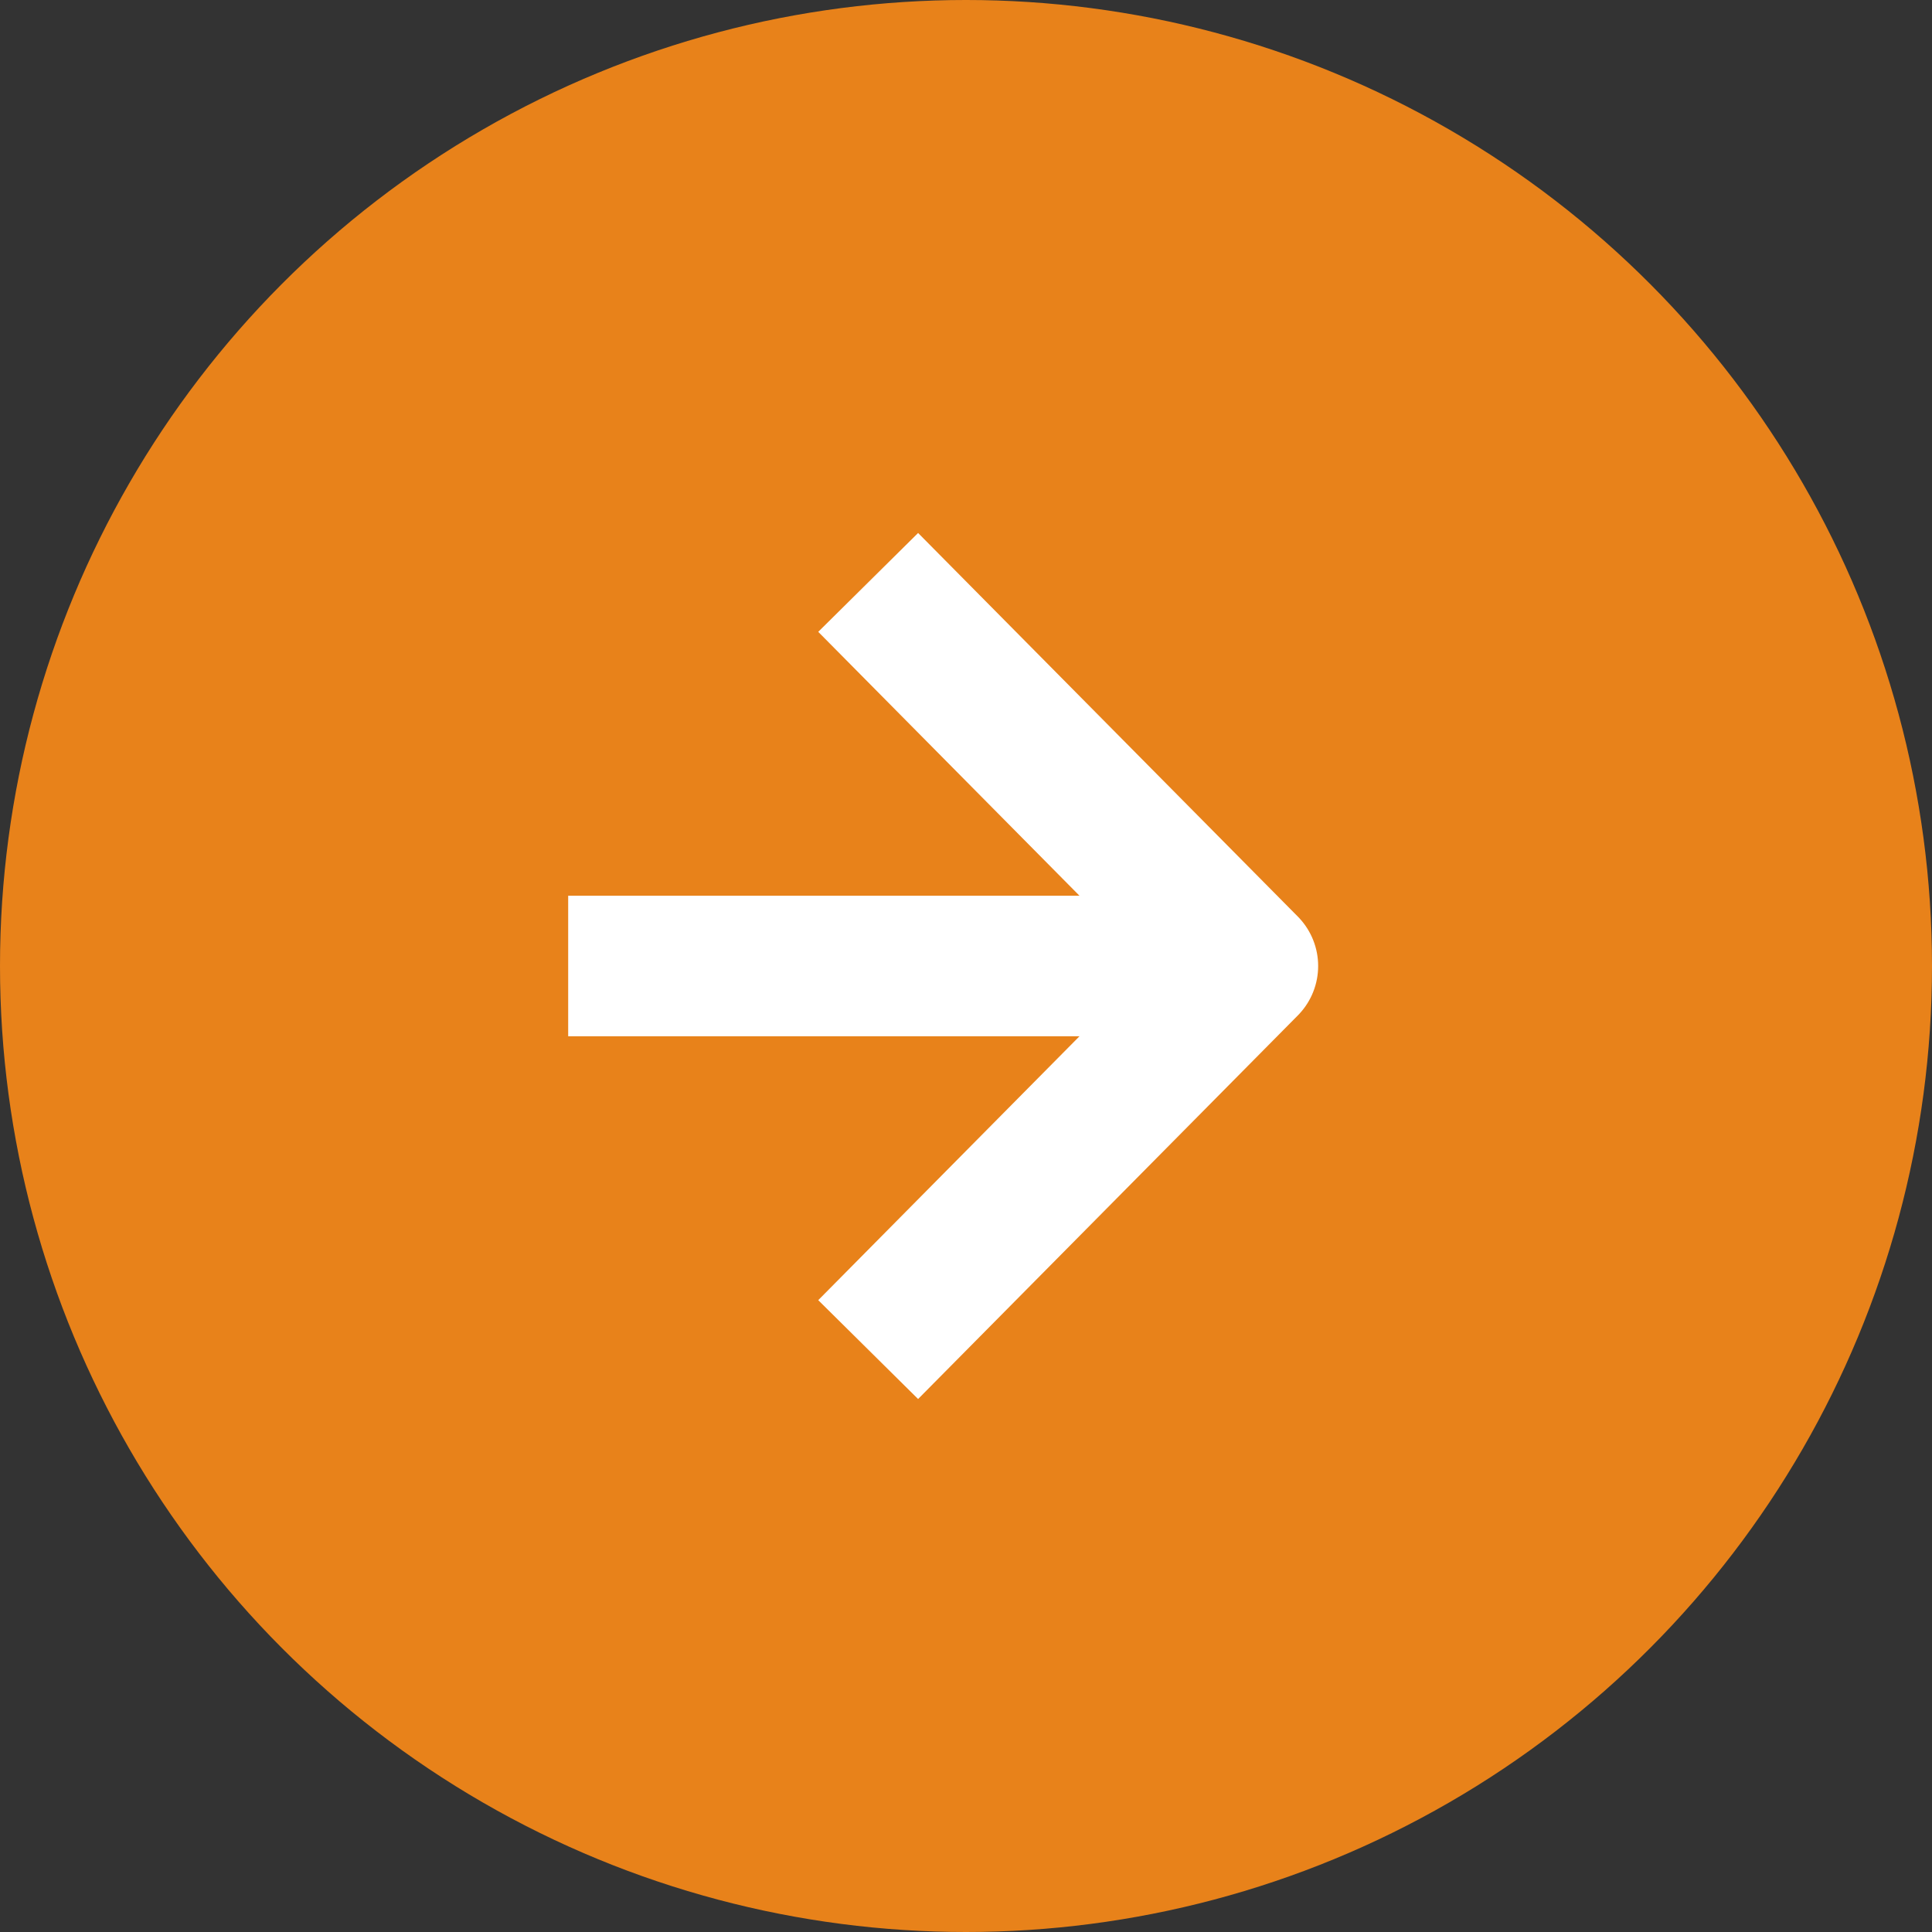
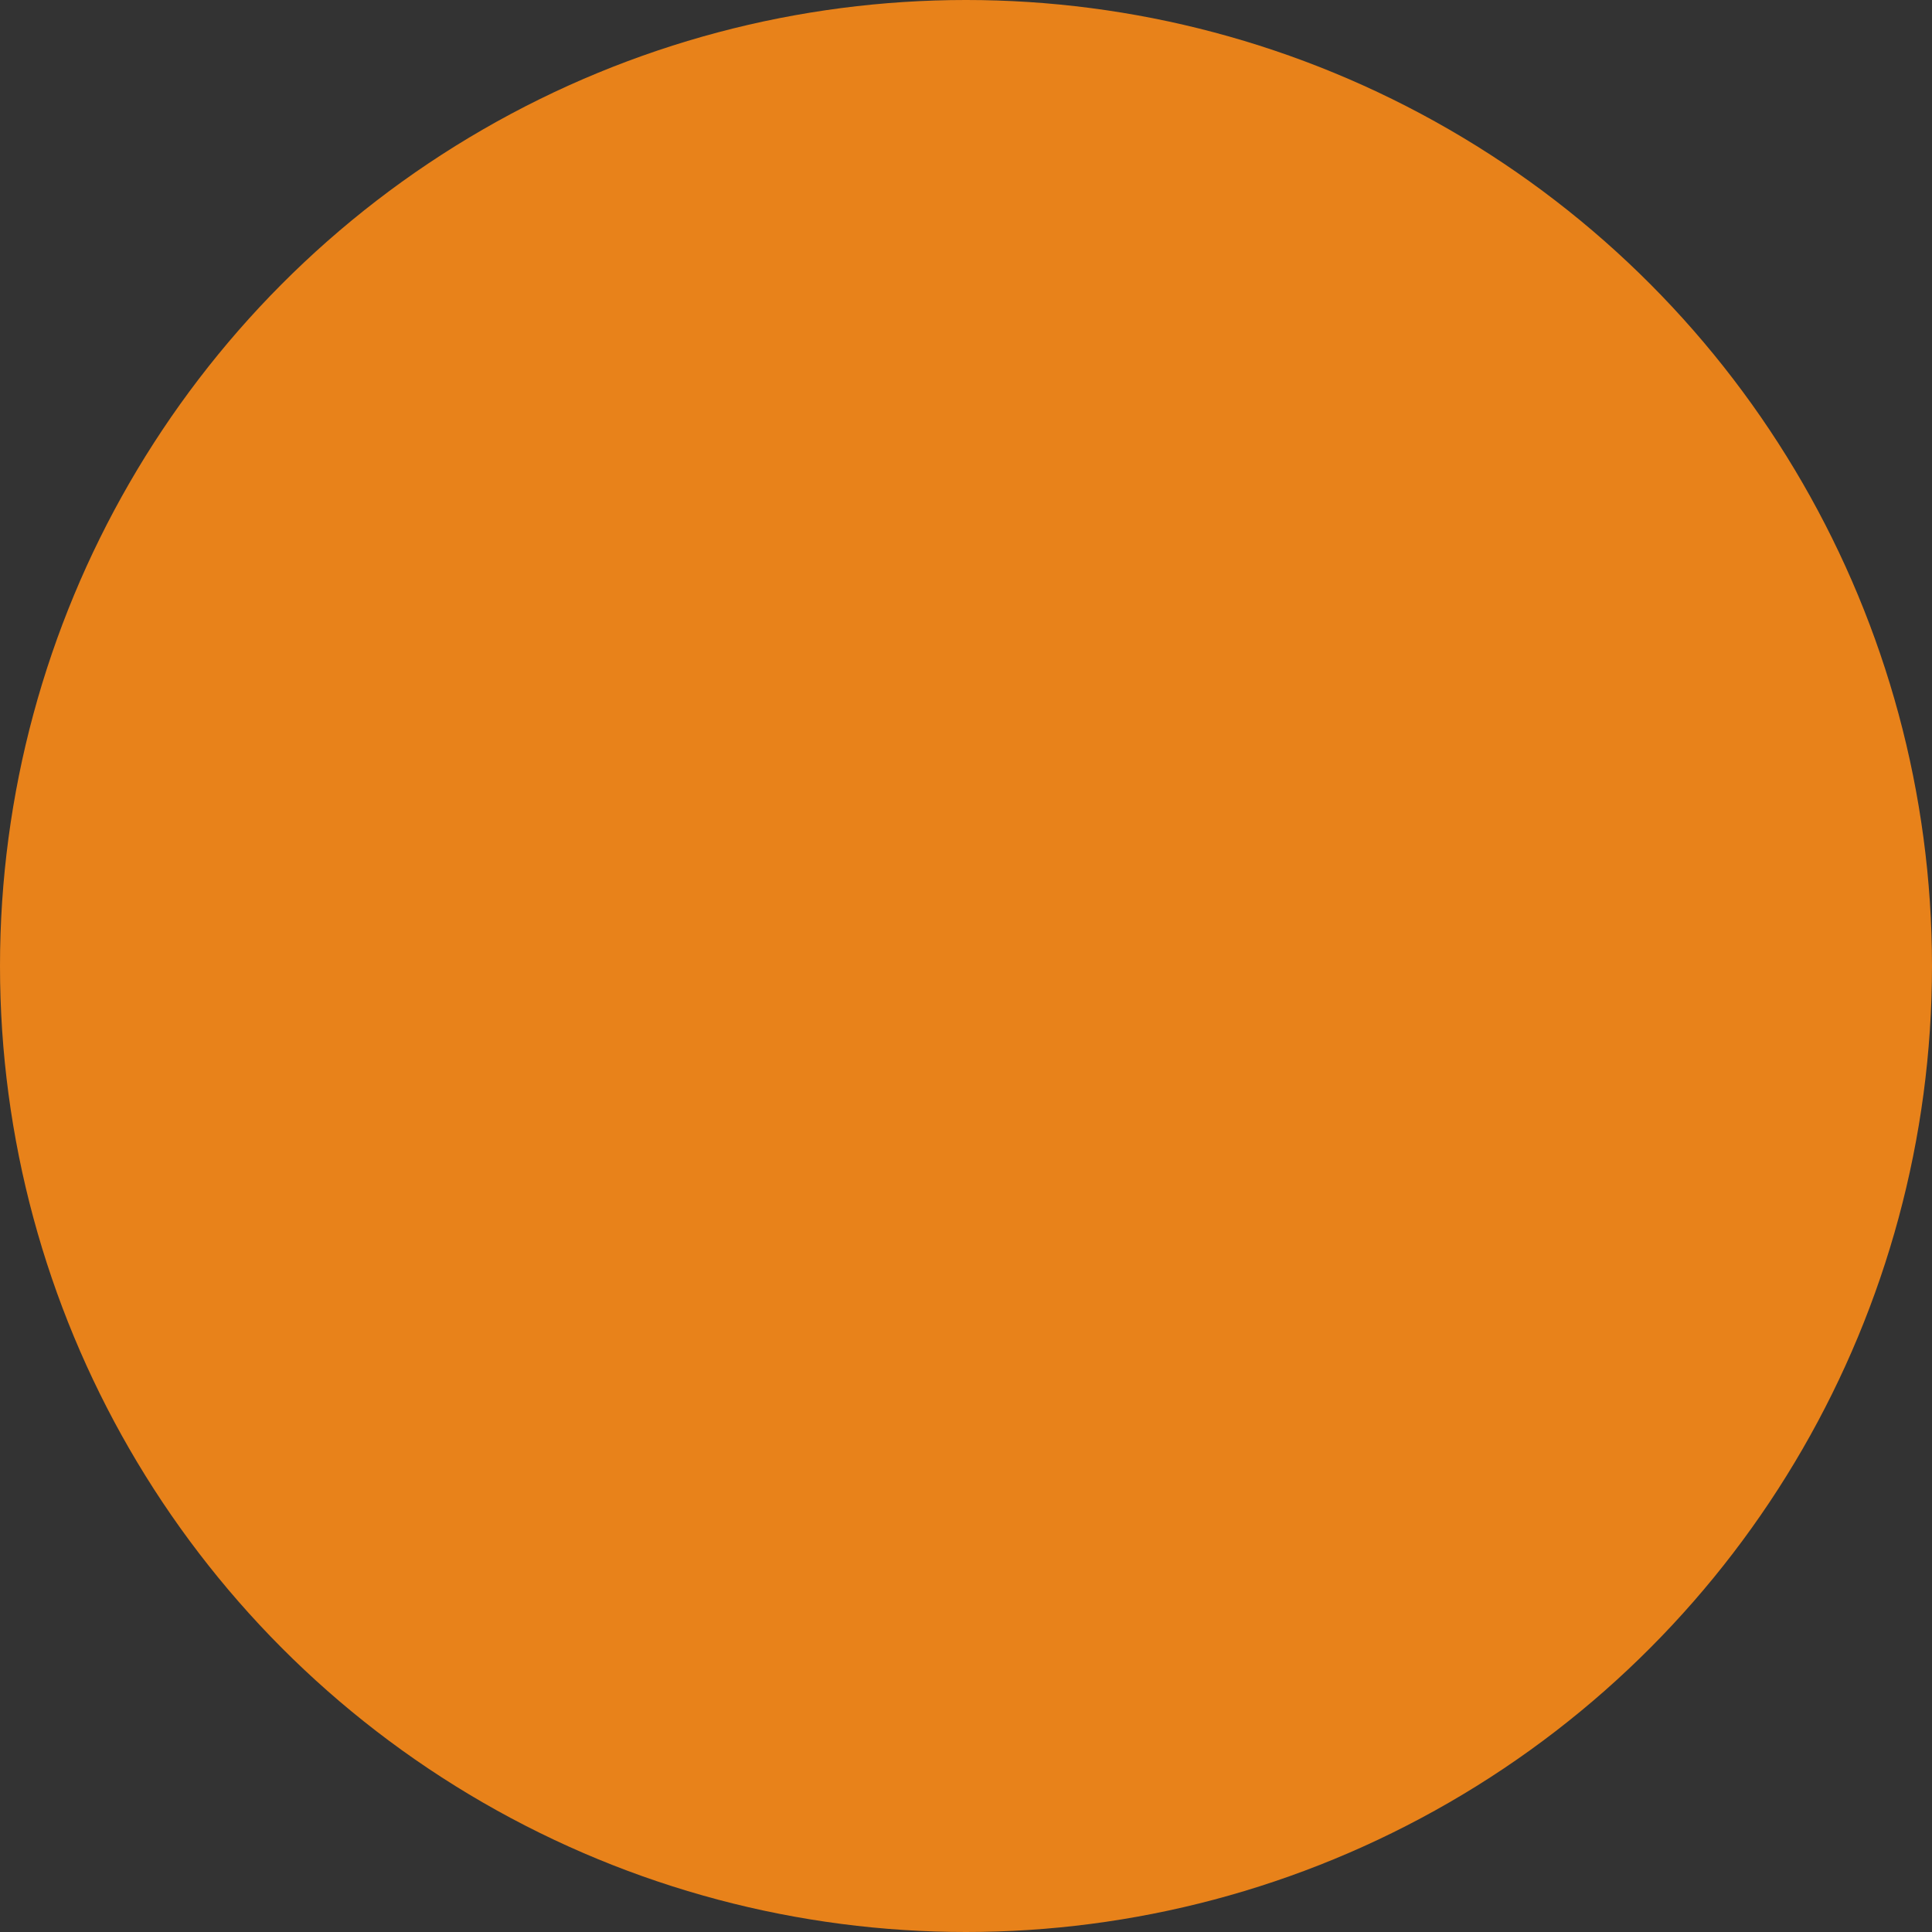
<svg xmlns="http://www.w3.org/2000/svg" width="110" height="110" viewBox="0 0 110 110">
  <rect x="0" y="0" width="110" height="110" fill="#333333" stroke="none" />
  <defs>
    <style>
      .cls-1 {
        fill: #e8821a;
      }

      .cls-2 {
        fill: none;
        stroke: #fff;
        stroke-linejoin: round;
        stroke-width: 8px;
      }
    </style>
  </defs>
  <g id="レイヤー_2" data-name="レイヤー 2">
    <g id="レイヤー_1-2" data-name="レイヤー 1">
      <g id="nextbtn_mimippe">
        <circle class="cls-1" cx="55" cy="55" r="55" />
        <g>
-           <polyline class="cls-2" points="49.43 33.16 71.05 55 49.43 76.84" />
-           <line class="cls-2" x1="71.05" y1="55" x2="32.35" y2="55" />
-         </g>
+           </g>
      </g>
    </g>
  </g>
</svg>